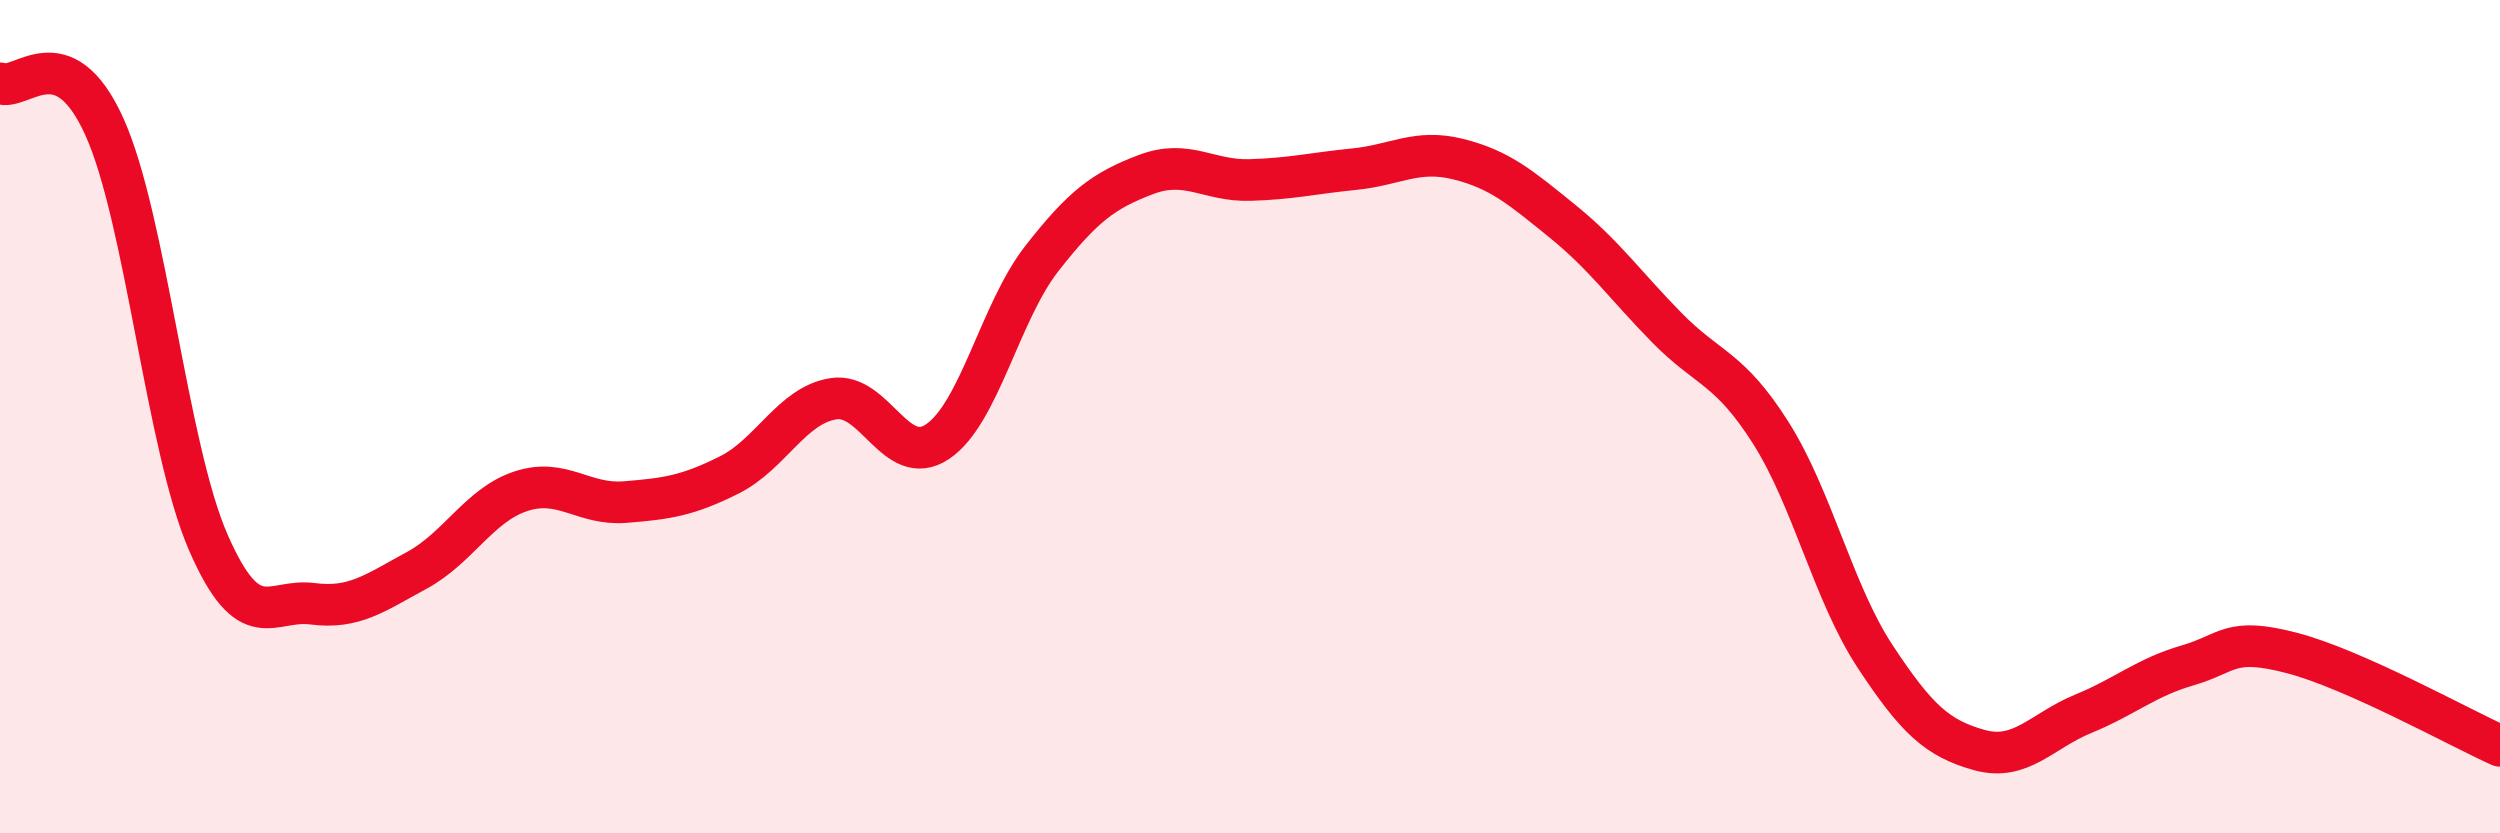
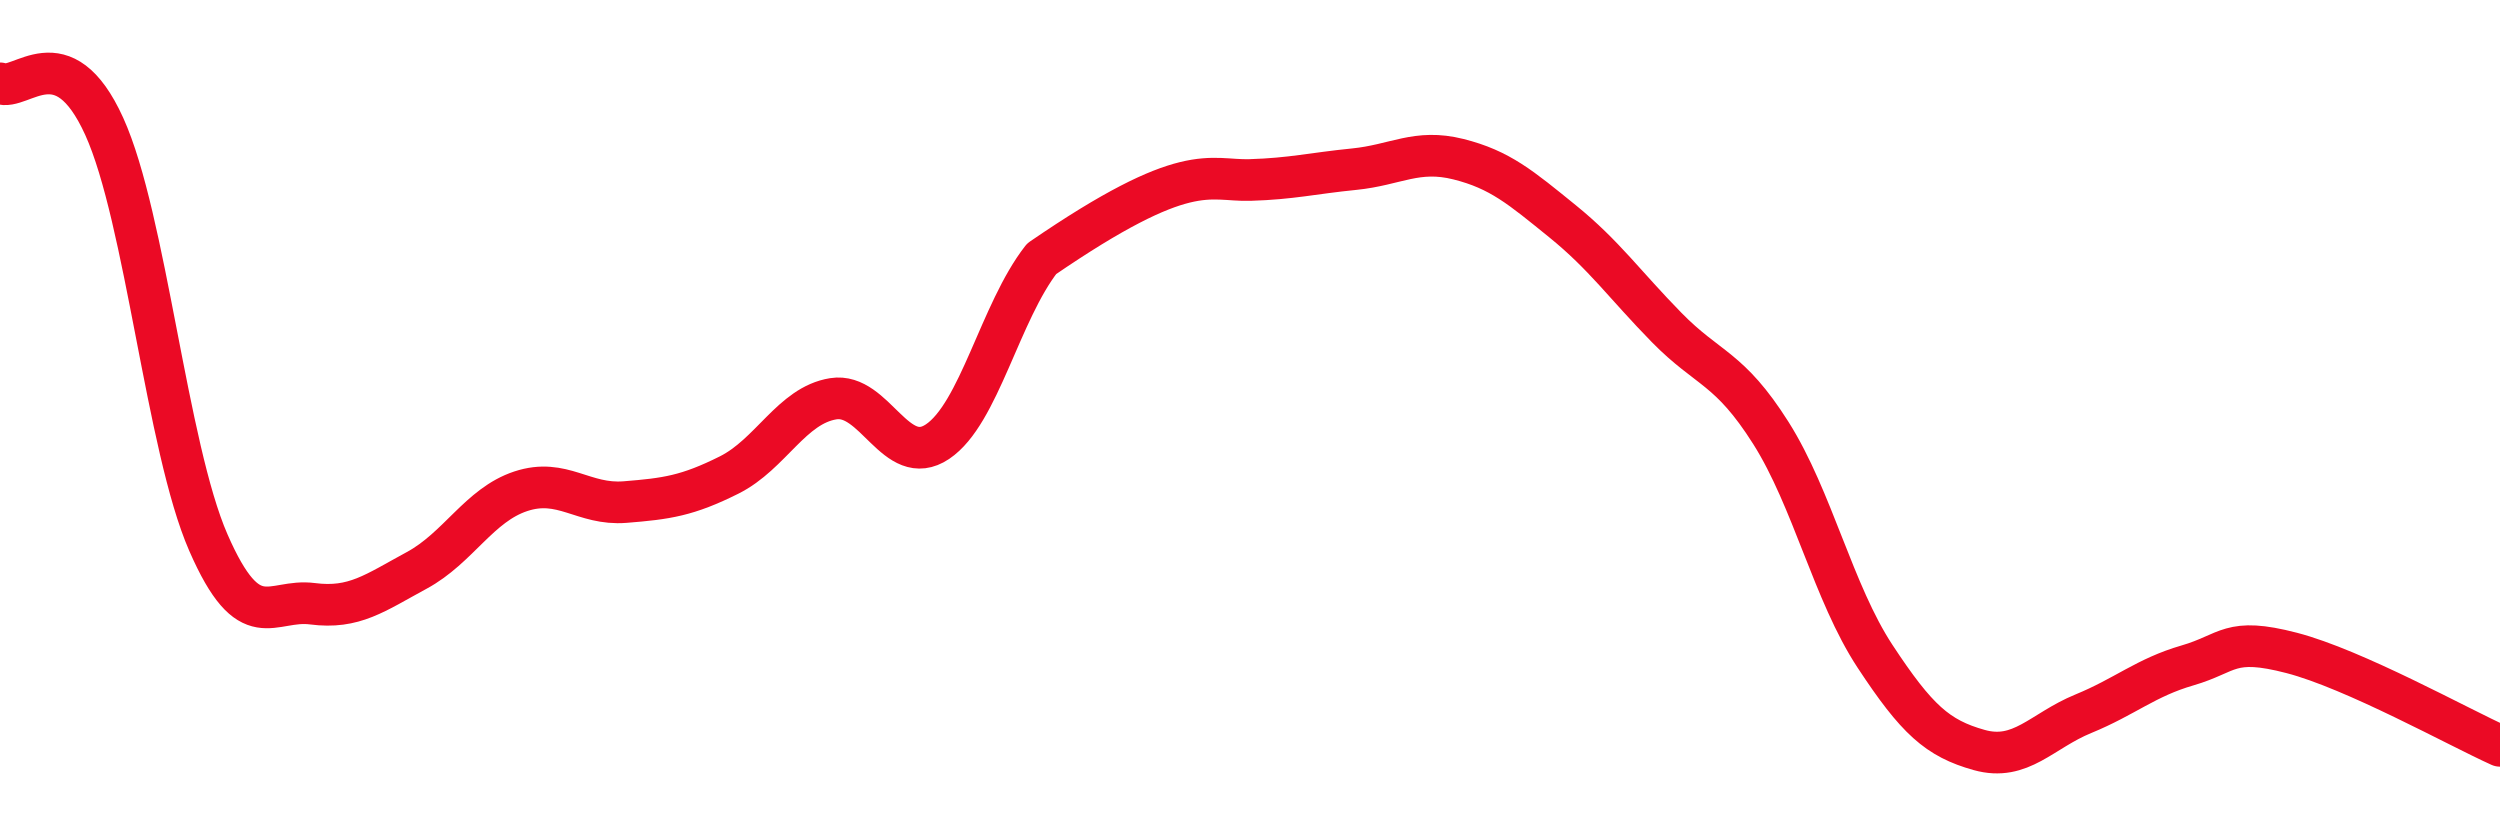
<svg xmlns="http://www.w3.org/2000/svg" width="60" height="20" viewBox="0 0 60 20">
-   <path d="M 0,2 C 0.5,2.21 1.5,0.83 2.5,3.03 C 3.5,5.23 4,10.73 5,13.02 C 6,15.31 6.5,14.36 7.5,14.49 C 8.5,14.62 9,14.23 10,13.69 C 11,13.15 11.5,12.12 12.5,11.79 C 13.5,11.46 14,12.13 15,12.05 C 16,11.97 16.5,11.9 17.5,11.4 C 18.5,10.9 19,9.73 20,9.57 C 21,9.41 21.5,11.27 22.5,10.6 C 23.5,9.93 24,7.49 25,6.21 C 26,4.93 26.5,4.57 27.5,4.19 C 28.5,3.81 29,4.35 30,4.32 C 31,4.29 31.5,4.16 32.5,4.06 C 33.5,3.96 34,3.57 35,3.82 C 36,4.07 36.5,4.5 37.5,5.31 C 38.5,6.12 39,6.84 40,7.86 C 41,8.88 41.5,8.81 42.5,10.39 C 43.5,11.97 44,14.23 45,15.75 C 46,17.27 46.5,17.72 47.5,18 C 48.5,18.28 49,17.54 50,17.13 C 51,16.72 51.5,16.26 52.5,15.97 C 53.5,15.68 53.5,15.28 55,15.67 C 56.5,16.06 59,17.45 60,17.9L60 20L0 20Z" fill="#EB0A25" opacity="0.1" stroke-linecap="round" stroke-linejoin="round" />
-   <path d="M 0,2 C 0.5,2.21 1.5,0.83 2.5,3.03 C 3.5,5.23 4,10.73 5,13.02 C 6,15.31 6.5,14.36 7.5,14.49 C 8.5,14.62 9,14.23 10,13.69 C 11,13.15 11.5,12.12 12.5,11.79 C 13.5,11.46 14,12.13 15,12.05 C 16,11.97 16.5,11.9 17.5,11.4 C 18.5,10.9 19,9.73 20,9.57 C 21,9.41 21.5,11.27 22.5,10.6 C 23.5,9.93 24,7.49 25,6.21 C 26,4.93 26.5,4.57 27.5,4.19 C 28.5,3.81 29,4.35 30,4.32 C 31,4.29 31.5,4.16 32.5,4.06 C 33.5,3.96 34,3.57 35,3.82 C 36,4.07 36.5,4.5 37.5,5.31 C 38.5,6.12 39,6.84 40,7.86 C 41,8.88 41.5,8.81 42.5,10.39 C 43.5,11.97 44,14.23 45,15.75 C 46,17.27 46.5,17.72 47.5,18 C 48.5,18.28 49,17.54 50,17.13 C 51,16.72 51.5,16.26 52.5,15.97 C 53.5,15.68 53.5,15.28 55,15.67 C 56.5,16.06 59,17.45 60,17.9" stroke="#EB0A25" stroke-width="1" fill="none" stroke-linecap="round" stroke-linejoin="round" />
+   <path d="M 0,2 C 0.5,2.21 1.5,0.83 2.5,3.03 C 3.5,5.23 4,10.73 5,13.02 C 6,15.31 6.5,14.36 7.5,14.49 C 8.5,14.62 9,14.23 10,13.69 C 11,13.15 11.5,12.12 12.5,11.79 C 13.5,11.46 14,12.13 15,12.05 C 16,11.97 16.5,11.9 17.5,11.4 C 18.5,10.9 19,9.73 20,9.57 C 21,9.41 21.5,11.27 22.5,10.6 C 23.5,9.93 24,7.49 25,6.21 C 28.5,3.81 29,4.35 30,4.32 C 31,4.29 31.5,4.16 32.5,4.06 C 33.5,3.96 34,3.57 35,3.82 C 36,4.07 36.5,4.5 37.5,5.31 C 38.5,6.12 39,6.84 40,7.86 C 41,8.88 41.5,8.81 42.5,10.39 C 43.5,11.97 44,14.23 45,15.75 C 46,17.27 46.5,17.72 47.5,18 C 48.5,18.28 49,17.54 50,17.13 C 51,16.72 51.5,16.26 52.5,15.97 C 53.5,15.68 53.5,15.28 55,15.67 C 56.5,16.06 59,17.45 60,17.9" stroke="#EB0A25" stroke-width="1" fill="none" stroke-linecap="round" stroke-linejoin="round" />
</svg>